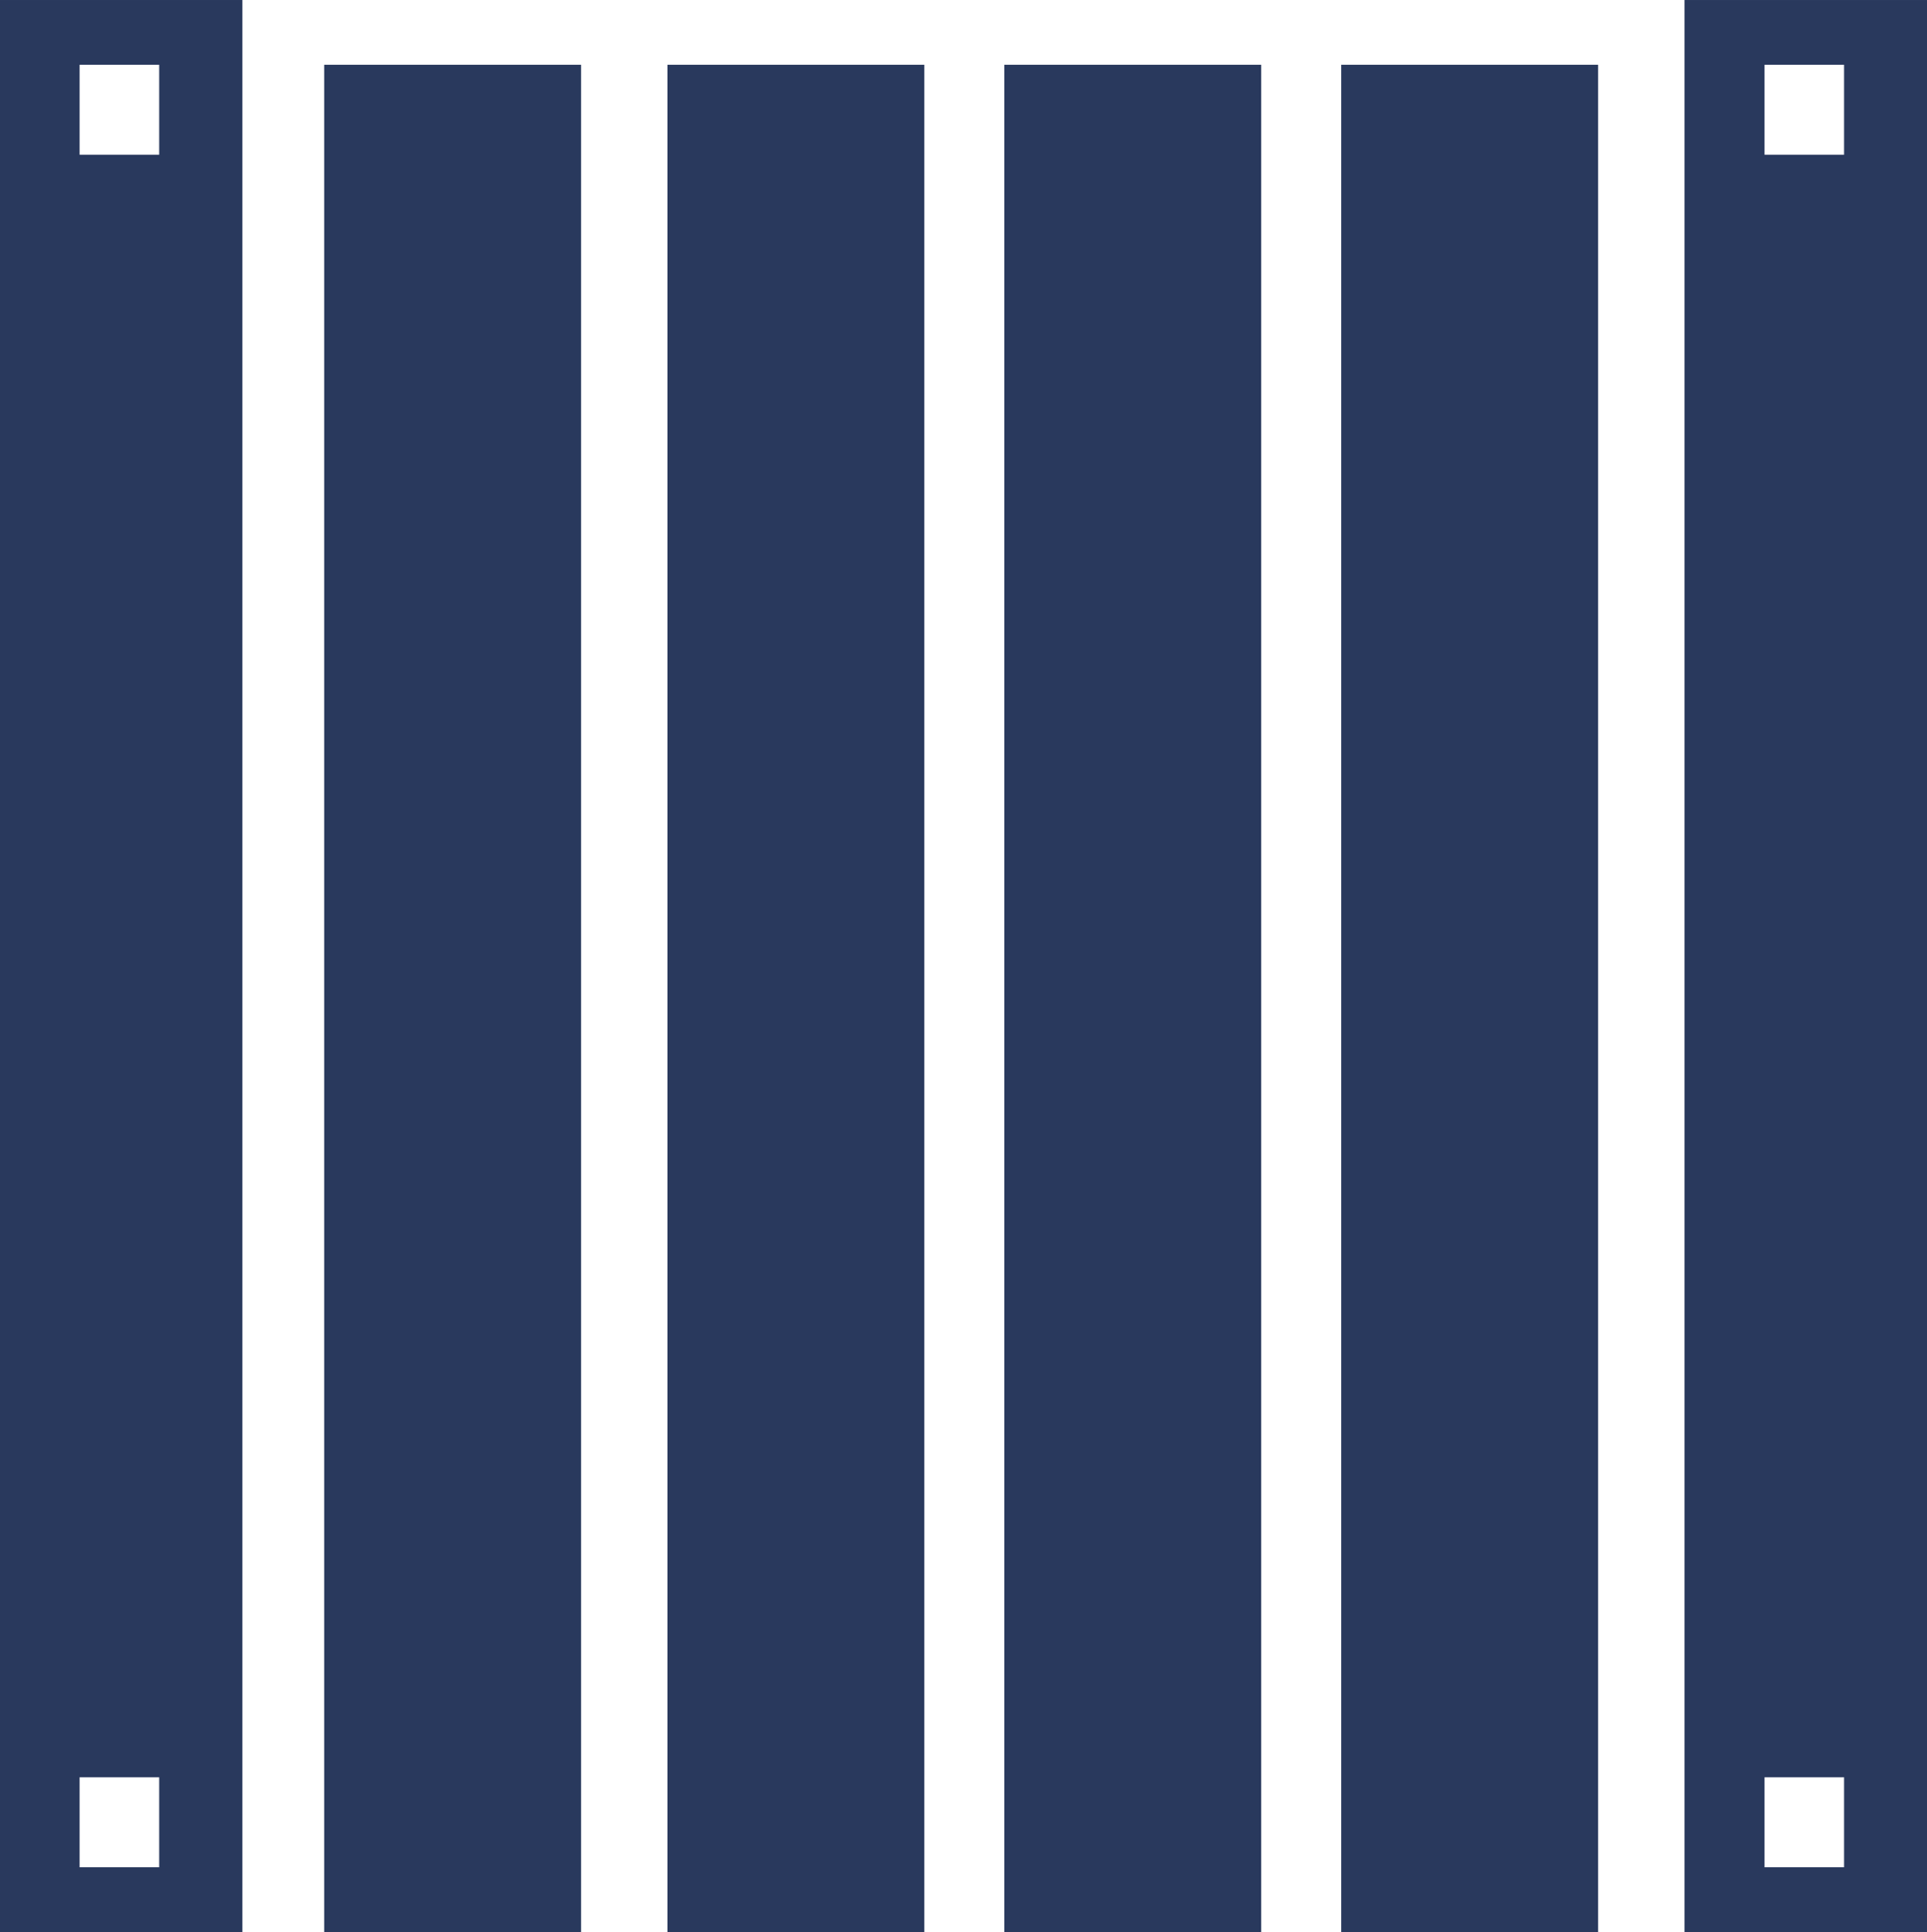
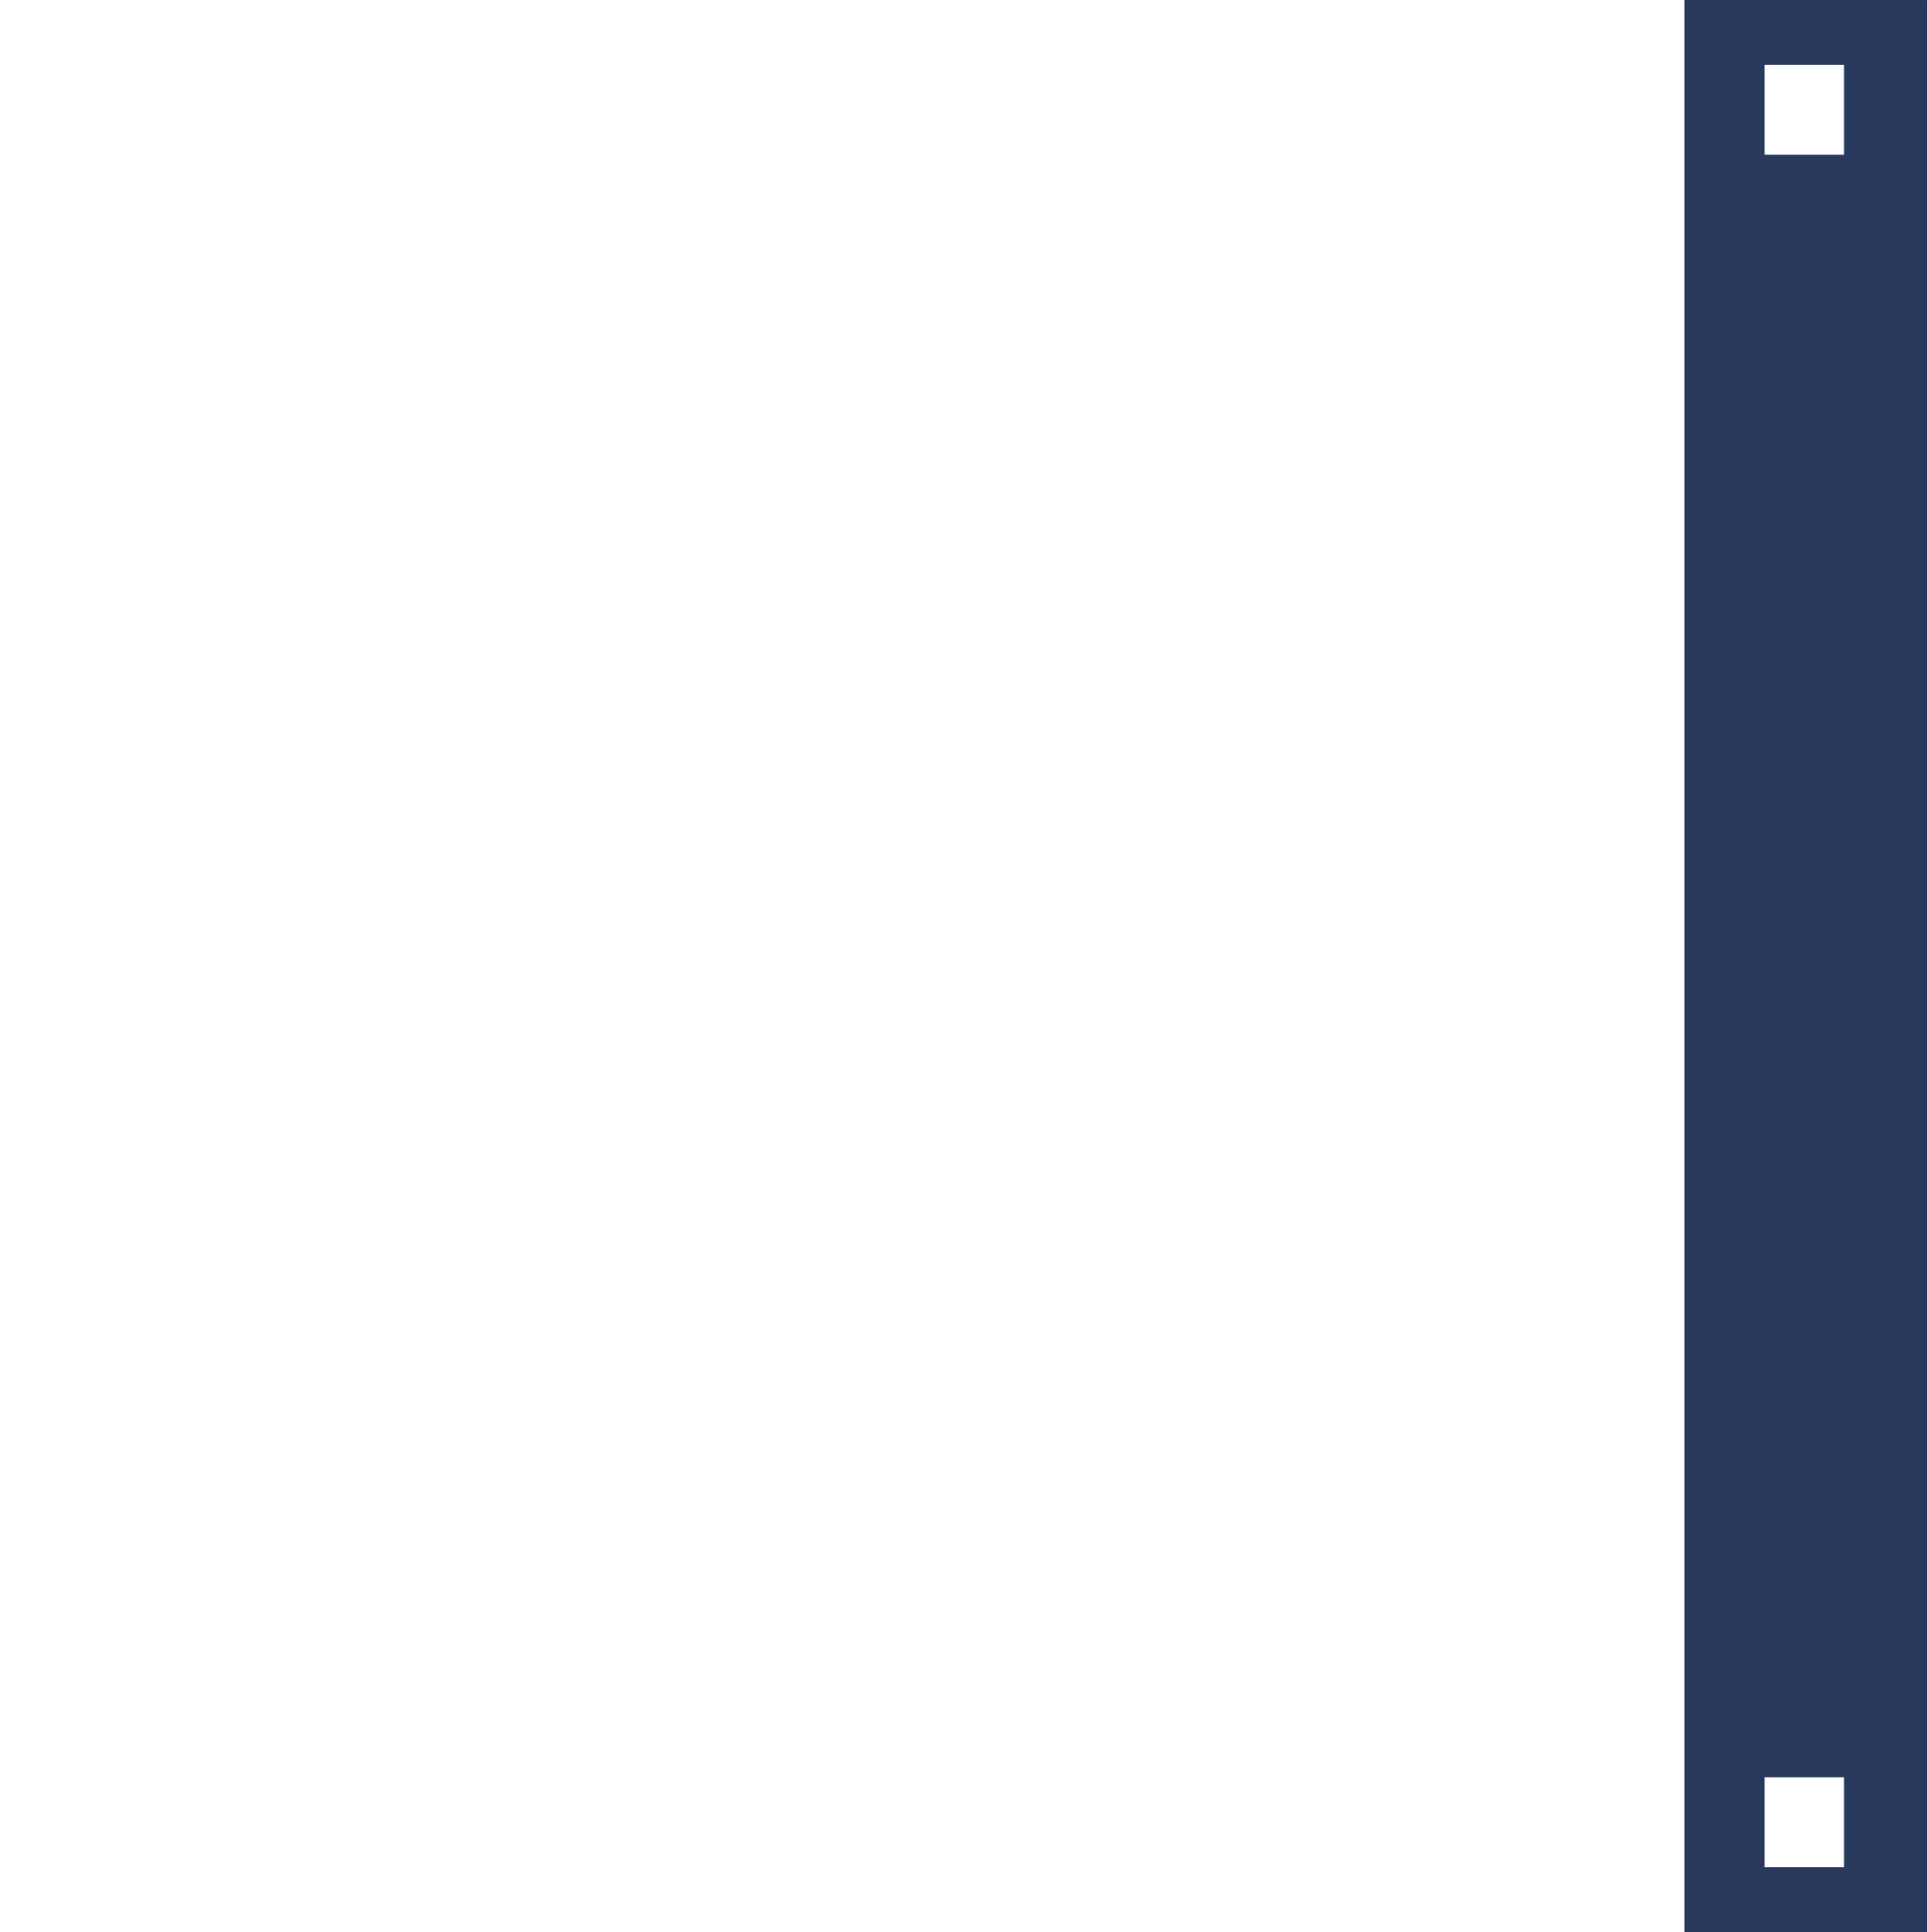
<svg xmlns="http://www.w3.org/2000/svg" width="303.151" height="304" viewBox="0 0 303.151 304">
  <g id="Group_75" data-name="Group 75" transform="translate(-10316 -6112)">
-     <path id="Path_105" data-name="Path 105" d="M97.7,299.235H57.288V5.427H97.7Z" transform="translate(10363.712 6116.765)" fill="#29395d" />
-     <path id="Path_106" data-name="Path 106" d="M68.6,299.235H28.19V5.427H68.6Z" transform="translate(10338.81 6116.765)" fill="#29395d" />
-     <path id="Path_107" data-name="Path 107" d="M12.522,279.657h12.52v14.152H12.522Zm0-269.464h12.52V24.344H12.522ZM0,304H38.133V0H0Z" transform="translate(10316 6112.001)" fill="#29395d" />
-     <path id="Path_159" data-name="Path 159" d="M97.7,299.235H57.288V5.427H97.7Z" transform="translate(10469.712 6116.765)" fill="#29395d" />
-     <path id="Path_160" data-name="Path 160" d="M68.6,299.235H28.19V5.427H68.6Z" transform="translate(10445.81 6116.765)" fill="#29395d" />
    <path id="Path_161" data-name="Path 161" d="M372.077,279.656h12.514v14.154H372.077Zm0-269.464h12.514V24.343H372.077ZM359.486,304h38.151V0H359.486Z" transform="translate(10221.514 6112.002)" fill="#29395d" />
  </g>
</svg>